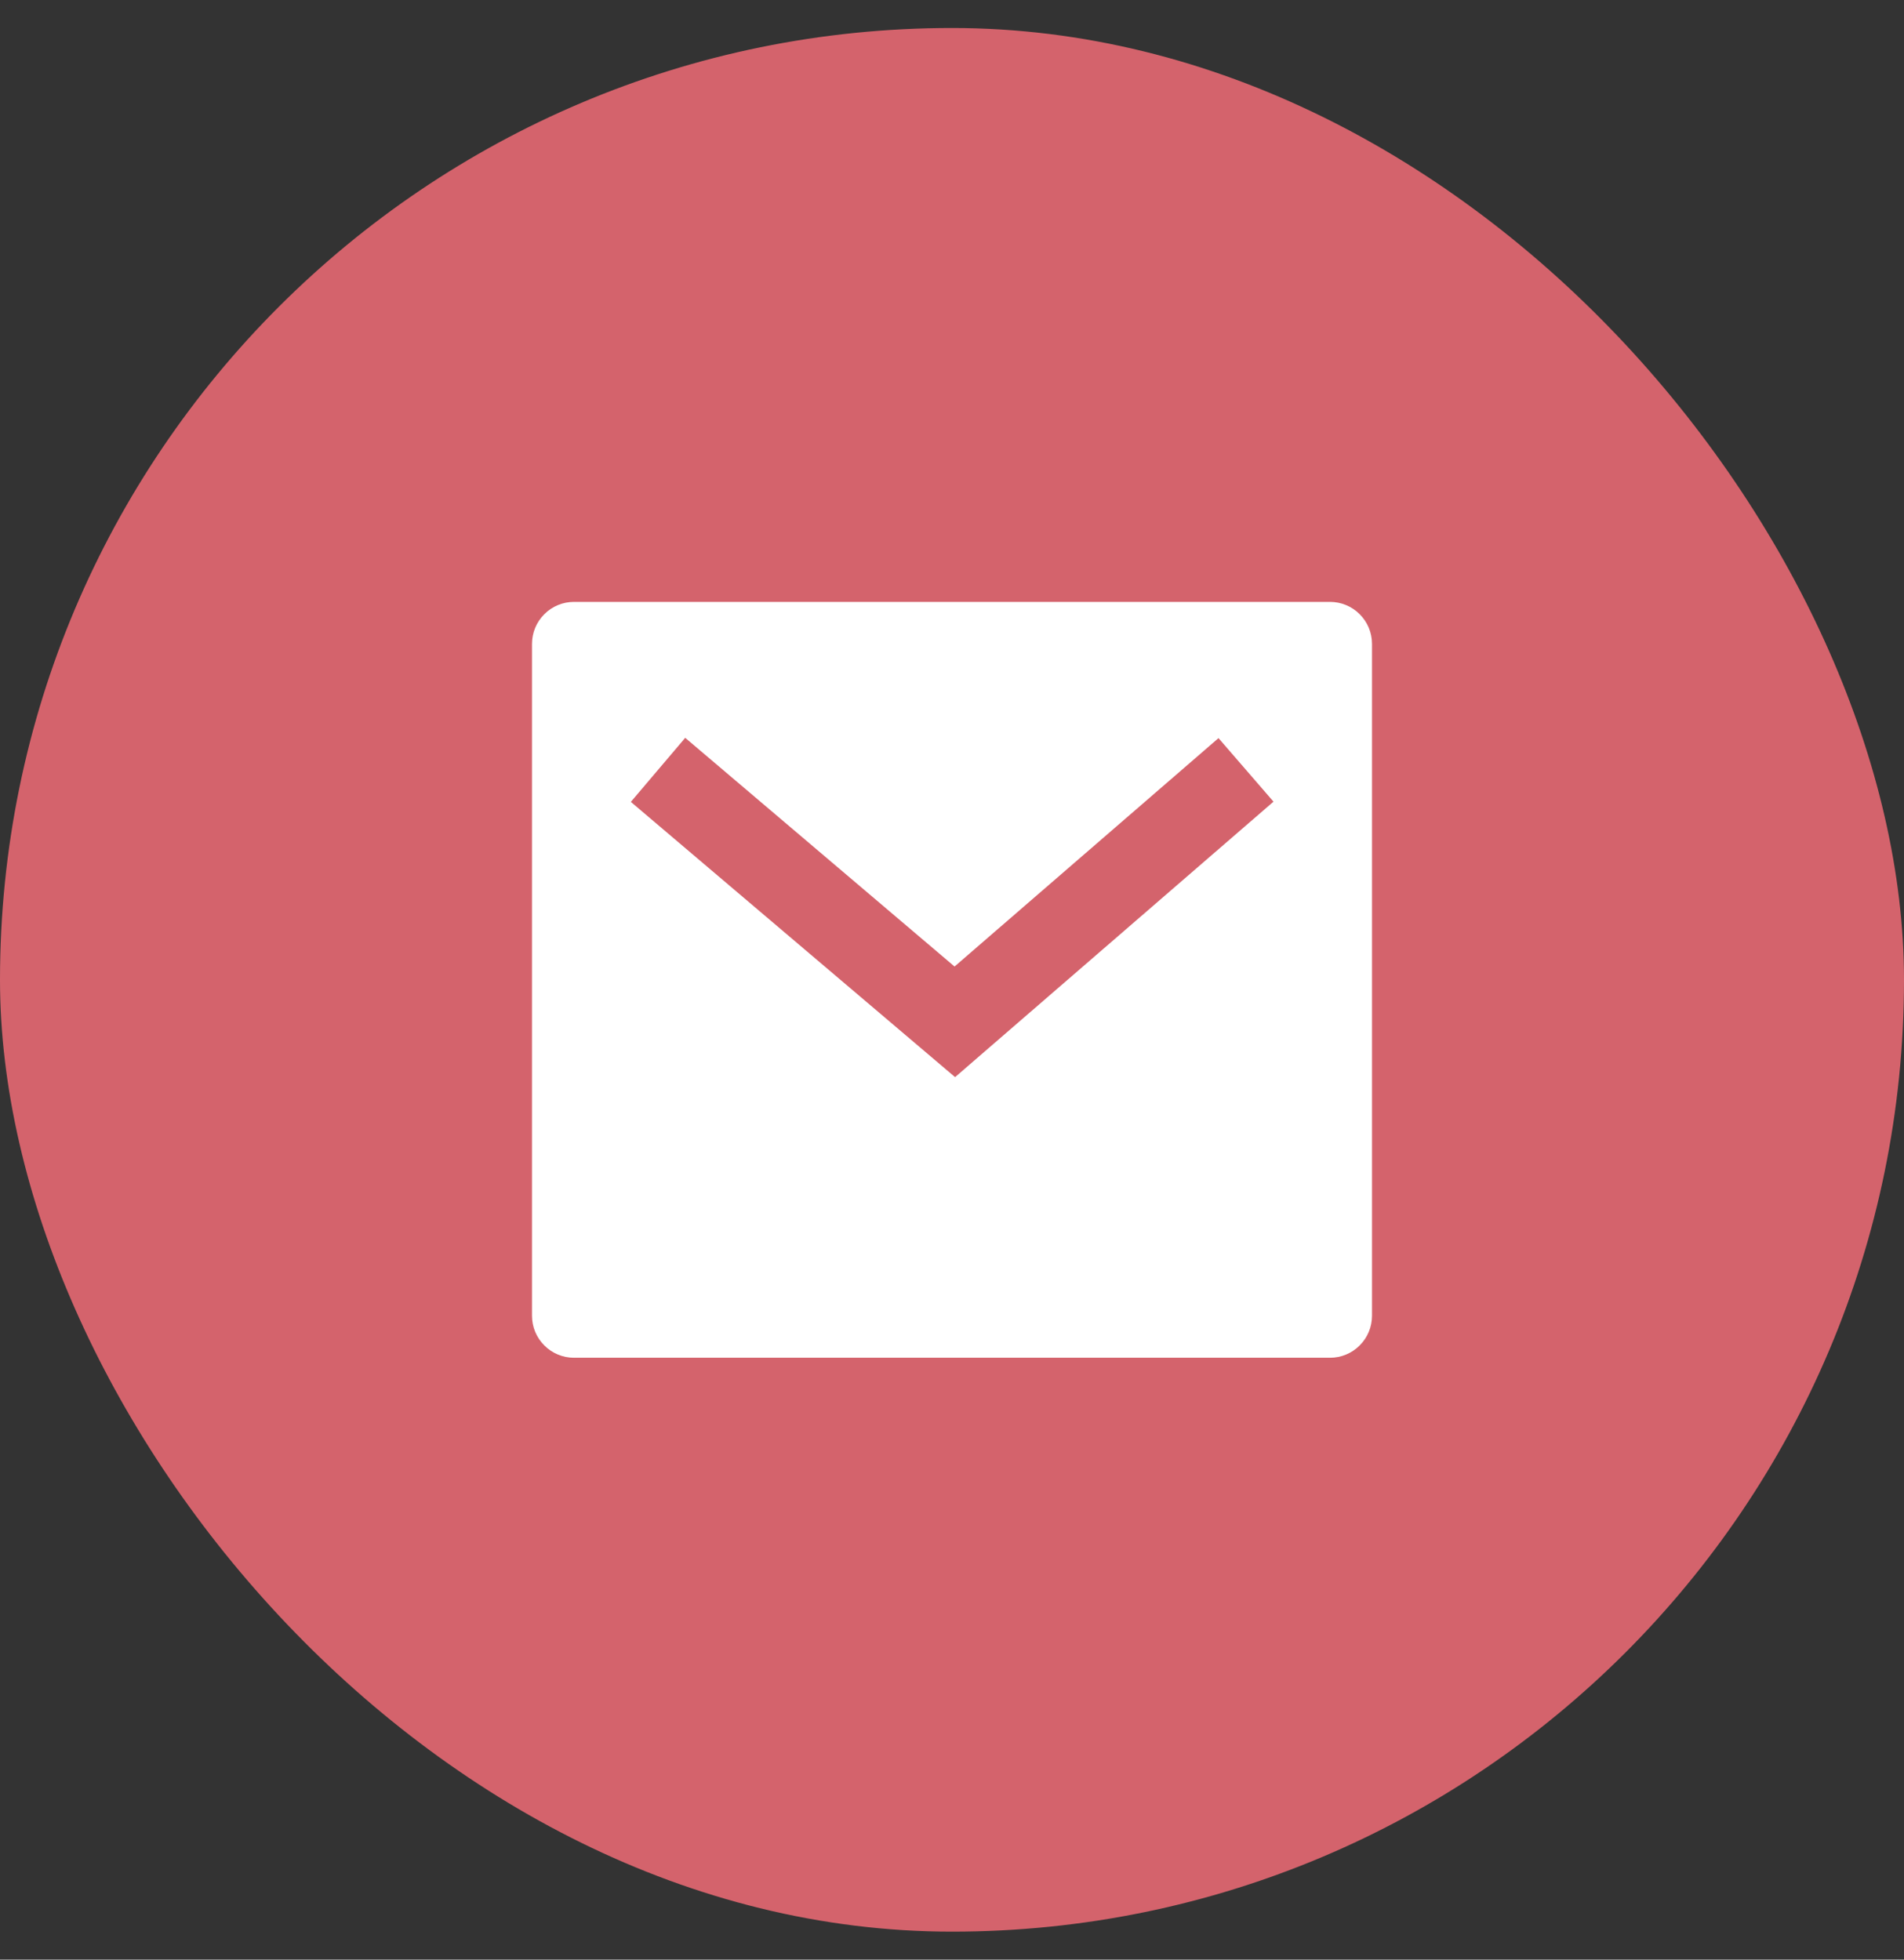
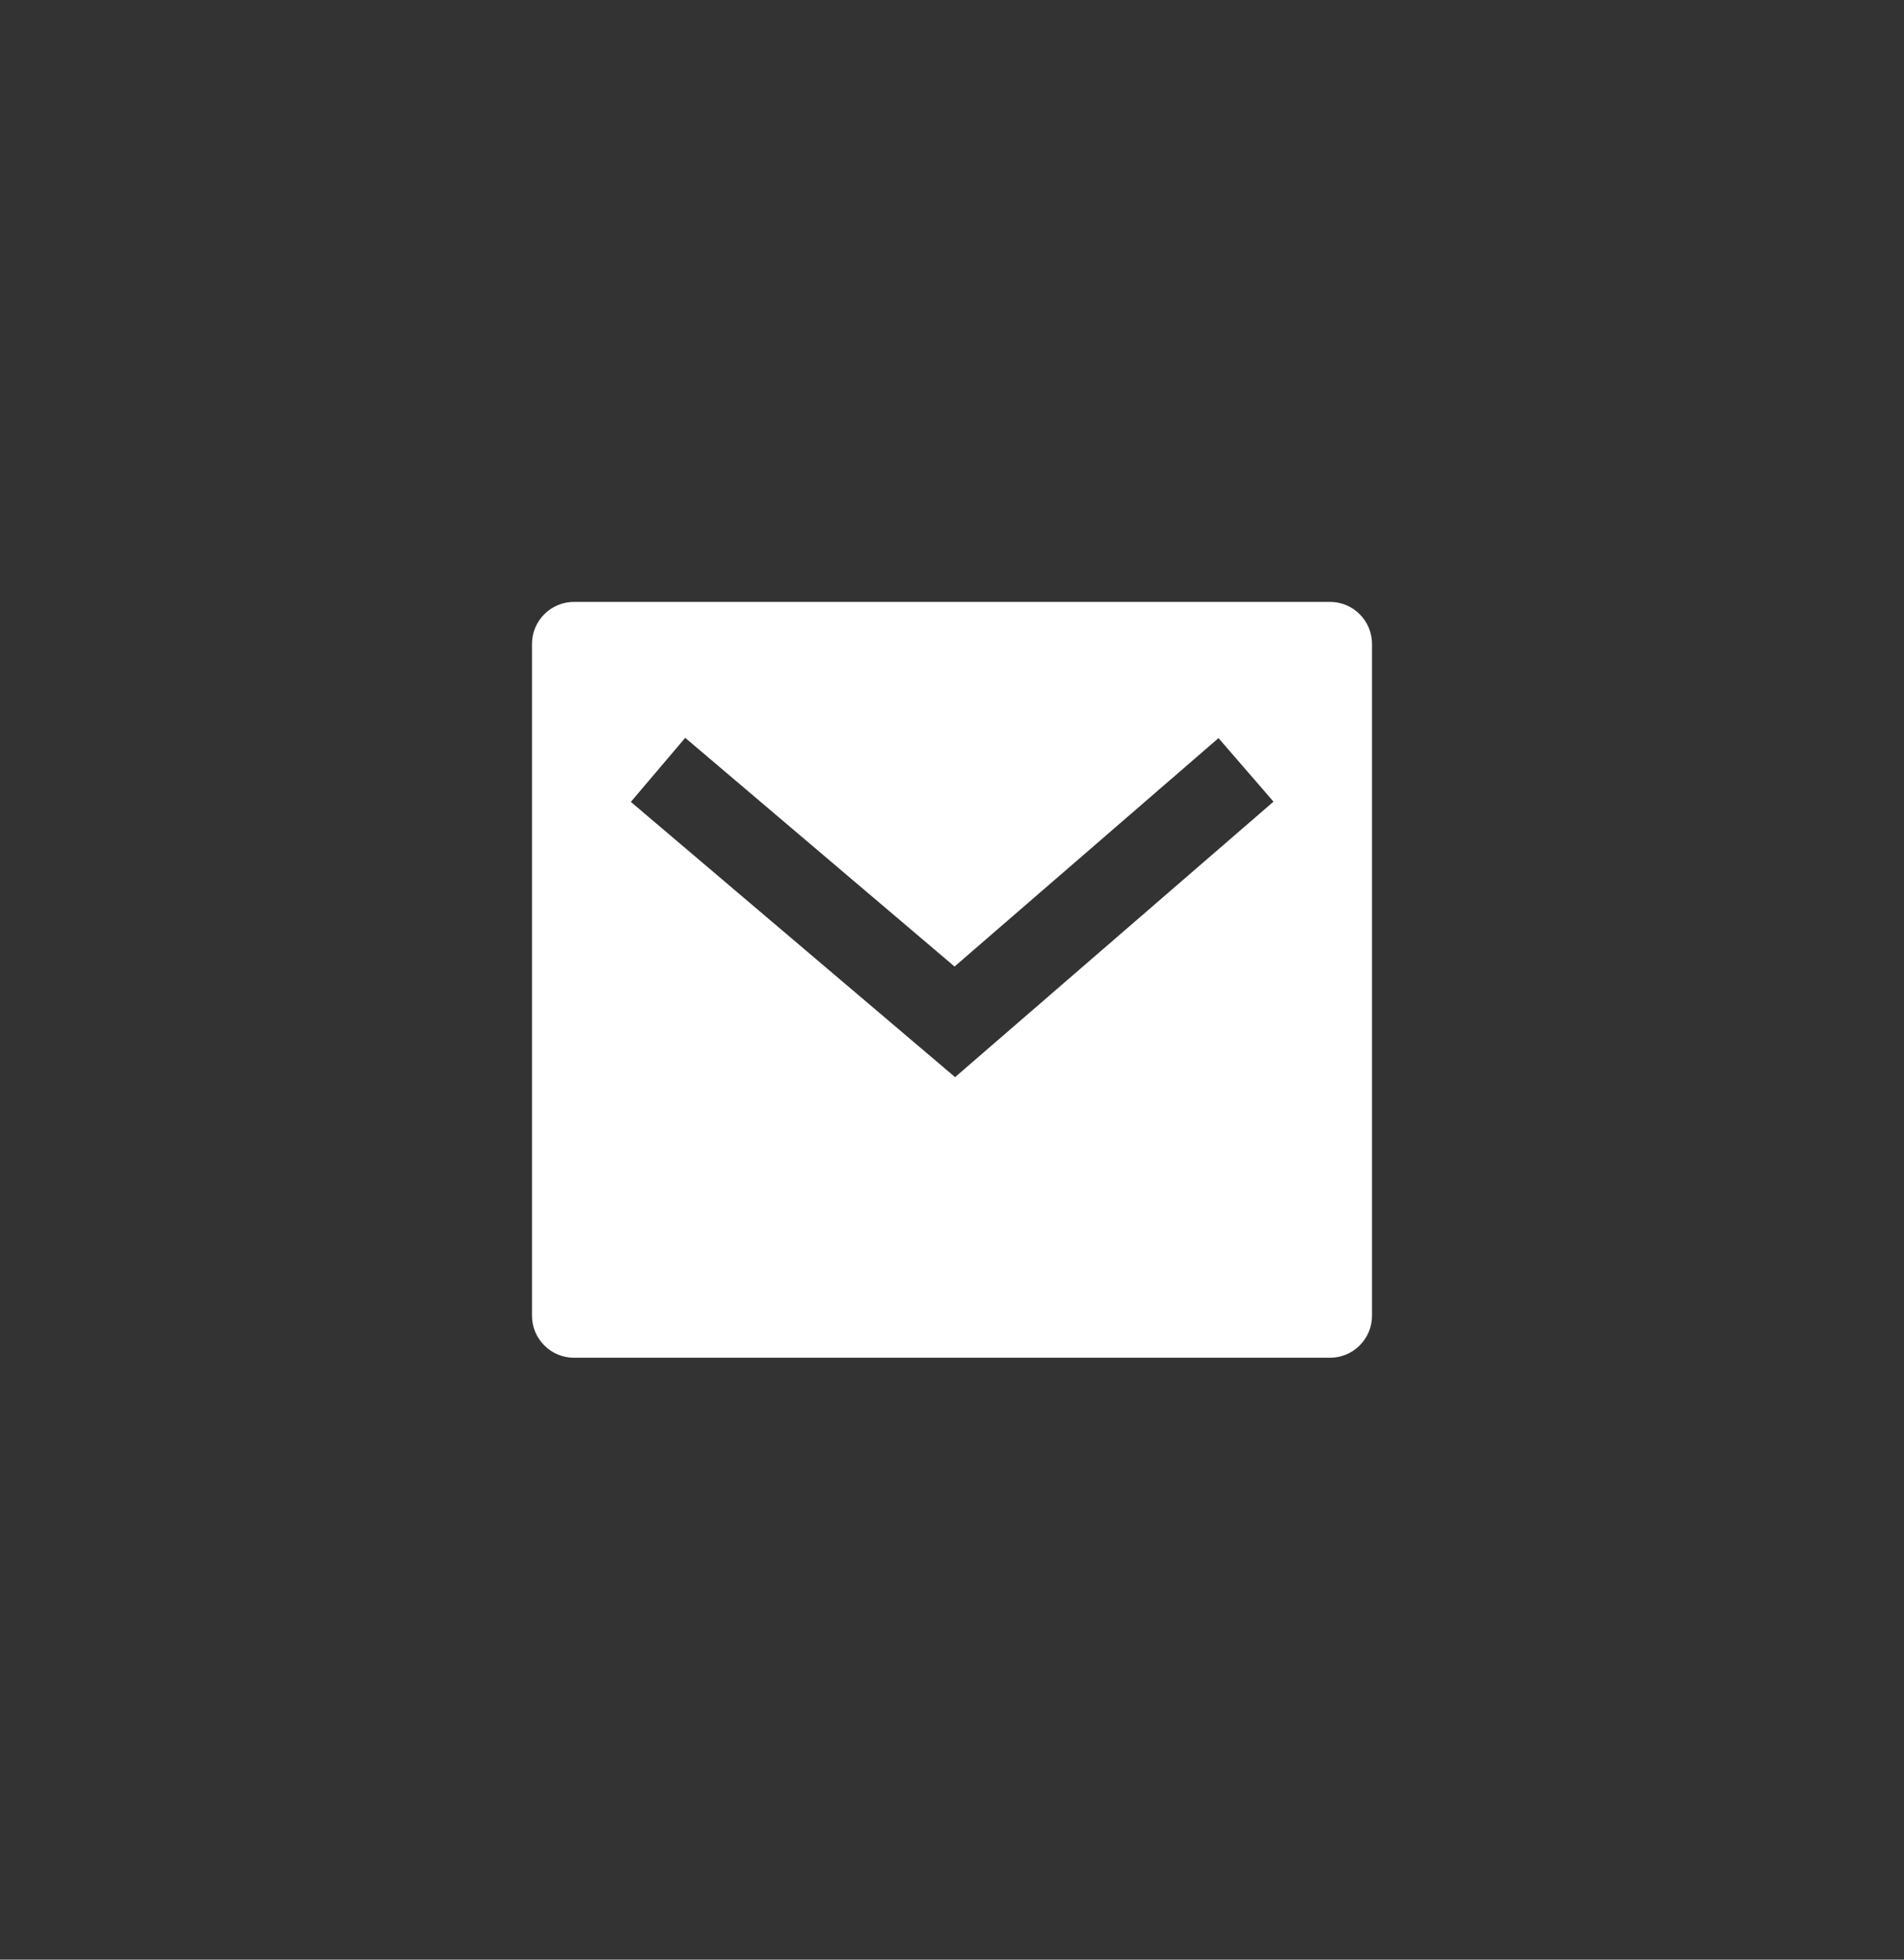
<svg xmlns="http://www.w3.org/2000/svg" width="34" height="35" viewBox="0 0 34 35" fill="none">
  <rect x="0" y="0" width="34" height="35" fill="#333333" stroke="none" />
-   <rect y="0.5" width="34" height="34" rx="17" fill="#D4636C" />
  <path d="M10.25 10.75H23.75C23.949 10.75 24.14 10.829 24.28 10.97C24.421 11.11 24.5 11.301 24.5 11.5V23.5C24.5 23.699 24.421 23.89 24.28 24.03C24.14 24.171 23.949 24.25 23.75 24.25H10.25C10.051 24.25 9.86 24.171 9.72 24.03C9.579 23.89 9.5 23.699 9.5 23.5V11.5C9.5 11.301 9.579 11.11 9.72 10.97C9.86 10.829 10.051 10.75 10.25 10.75ZM17.045 17.262L12.236 13.178L11.265 14.322L17.055 19.238L22.741 14.318L21.759 13.183L17.046 17.262H17.045Z" fill="white" />
</svg>